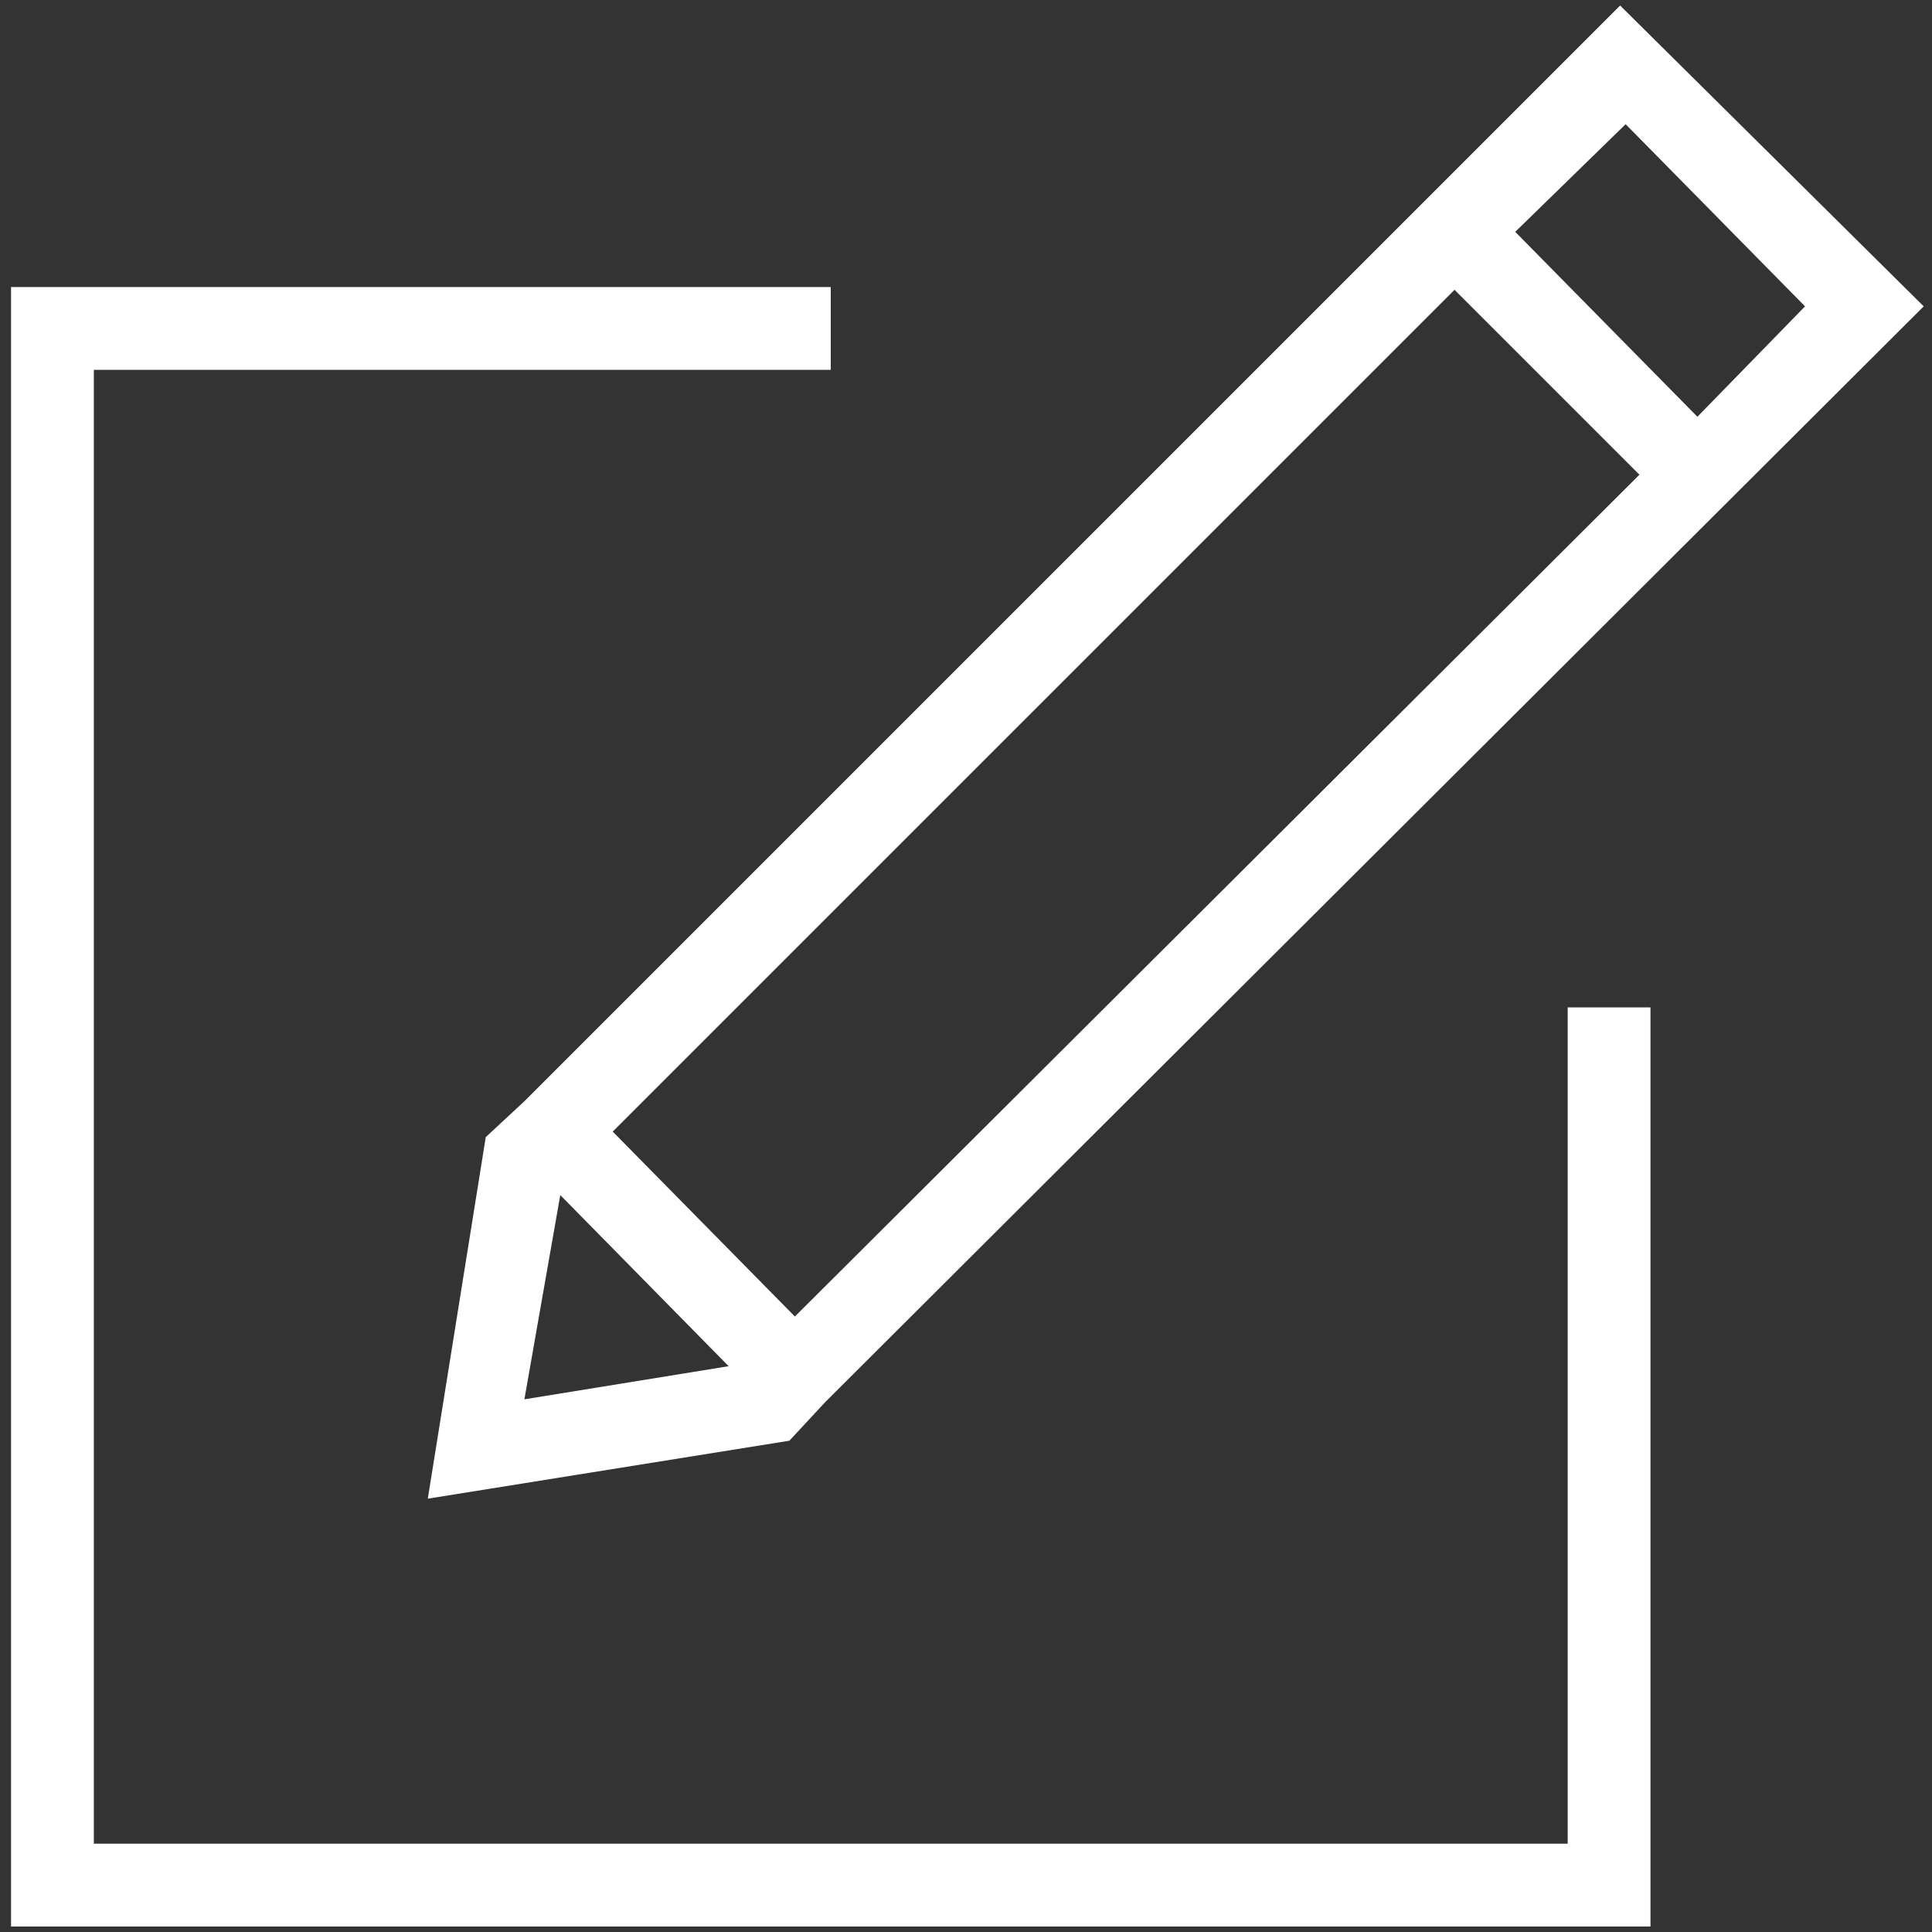
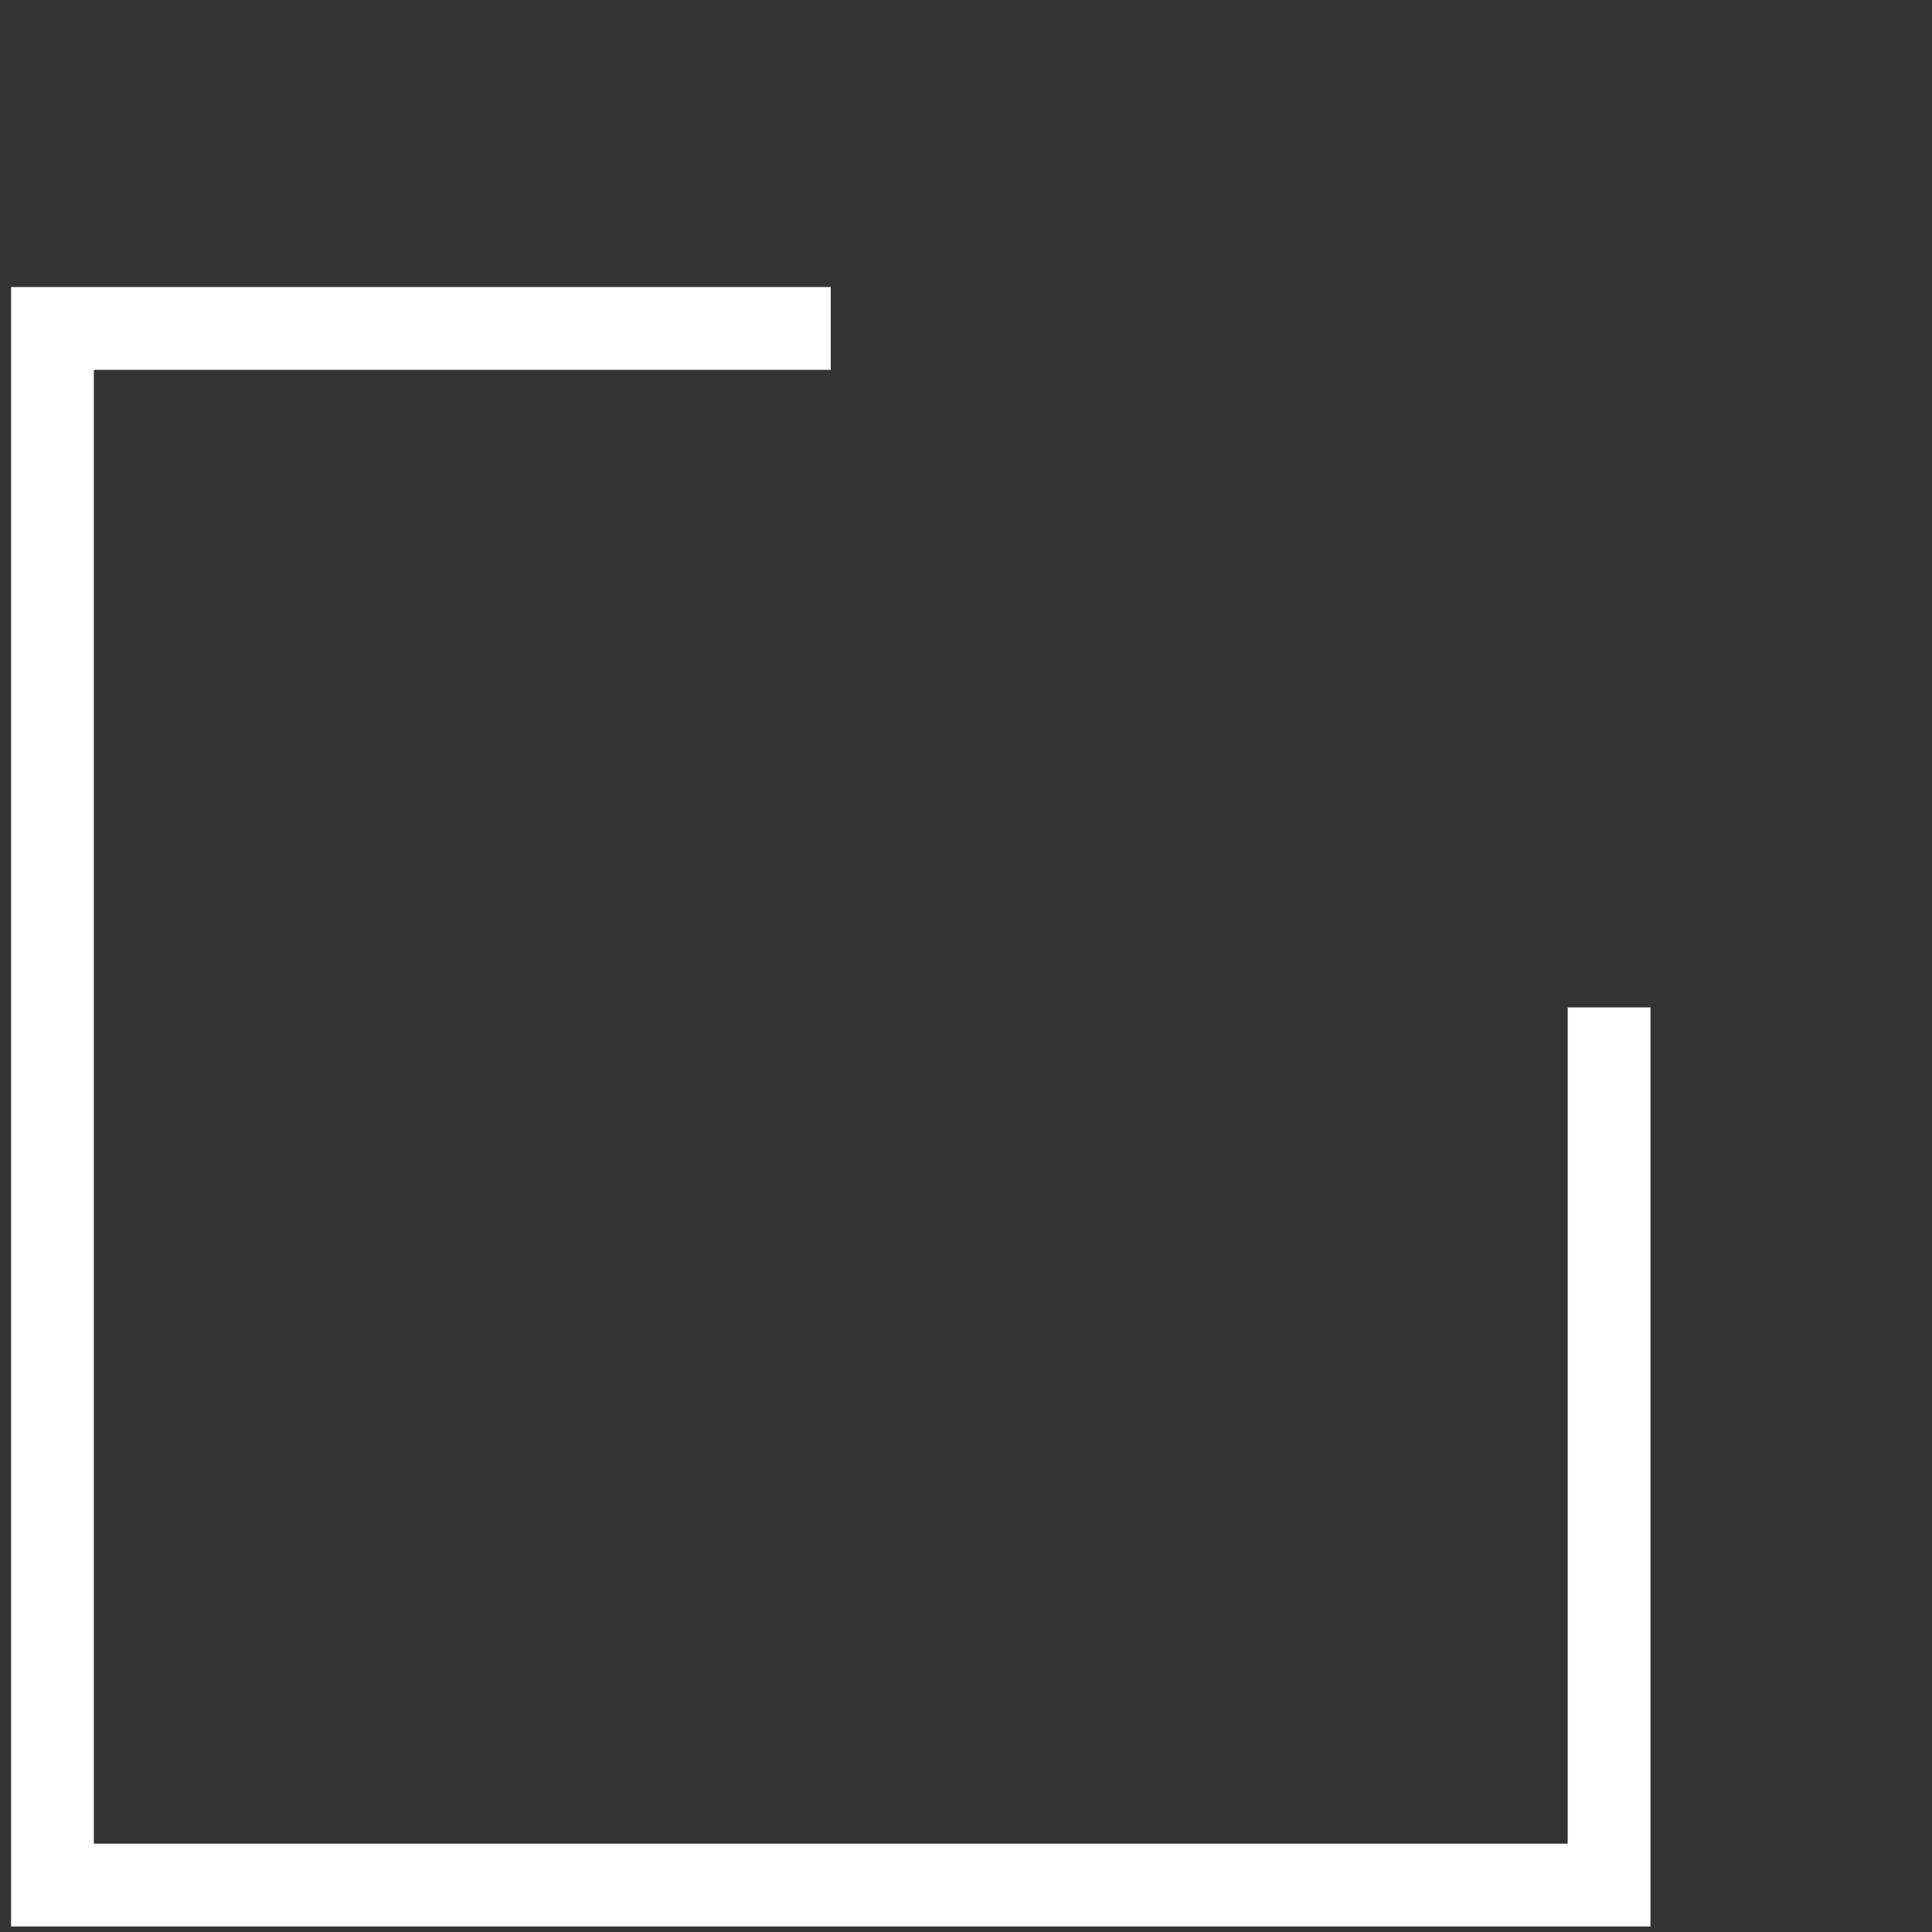
<svg xmlns="http://www.w3.org/2000/svg" width="70" height="70" viewBox="0 0 70 70" fill="none">
  <rect x="0" y="0" width="70" height="70" fill="#333333" stroke="none" />
  <path d="M56.8 66.8H3.4V13.4H30.1V10.4H0.4V69.8H59.8V36.5H56.8V66.8Z" fill="white" />
-   <path d="M17.6 41.2L15.5 54.3L28.6 52.2L29.9 50.8L69.7 11.1L58.7 0.2L19 39.9L17.6 41.2ZM20.3 43.3L26.4 49.5L19 50.7L20.3 43.3ZM65.4 11.1L61.5 15.1L54.9 8.4L58.9 4.5L65.4 11.1ZM52.7 10.5L59.4 17.2L28.8 47.7L22.2 41L52.7 10.5Z" fill="white" />
</svg>